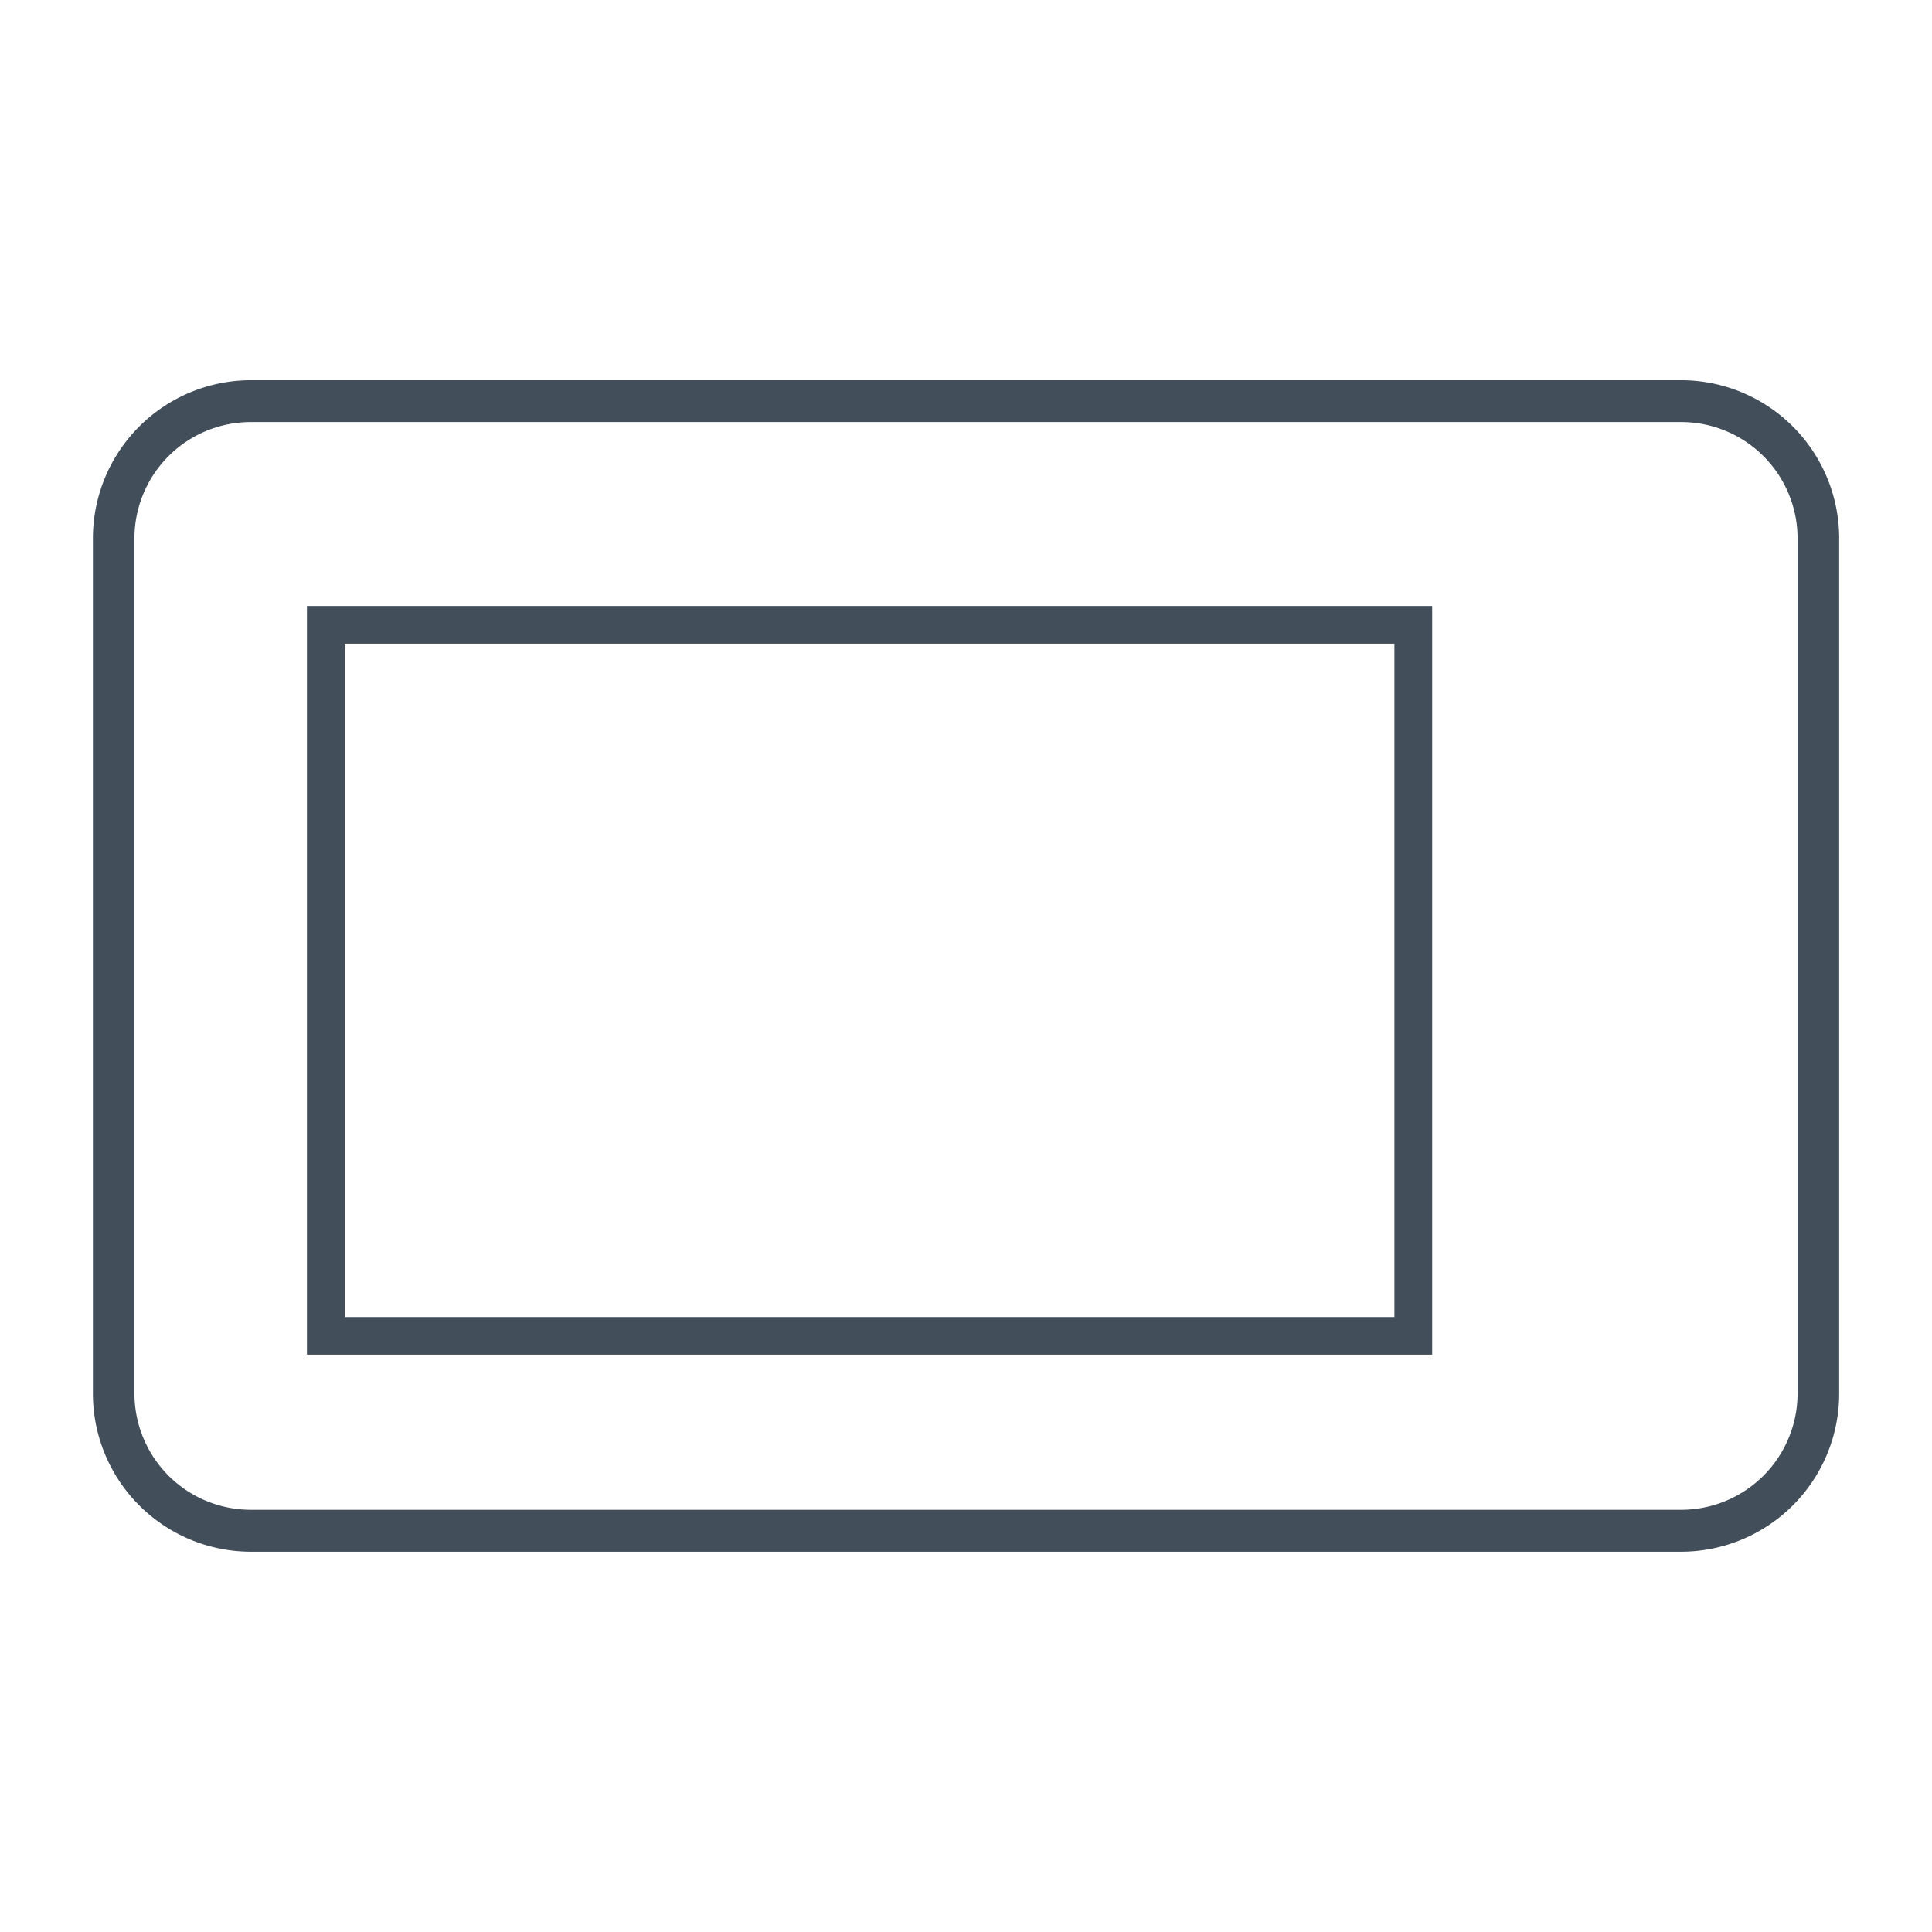
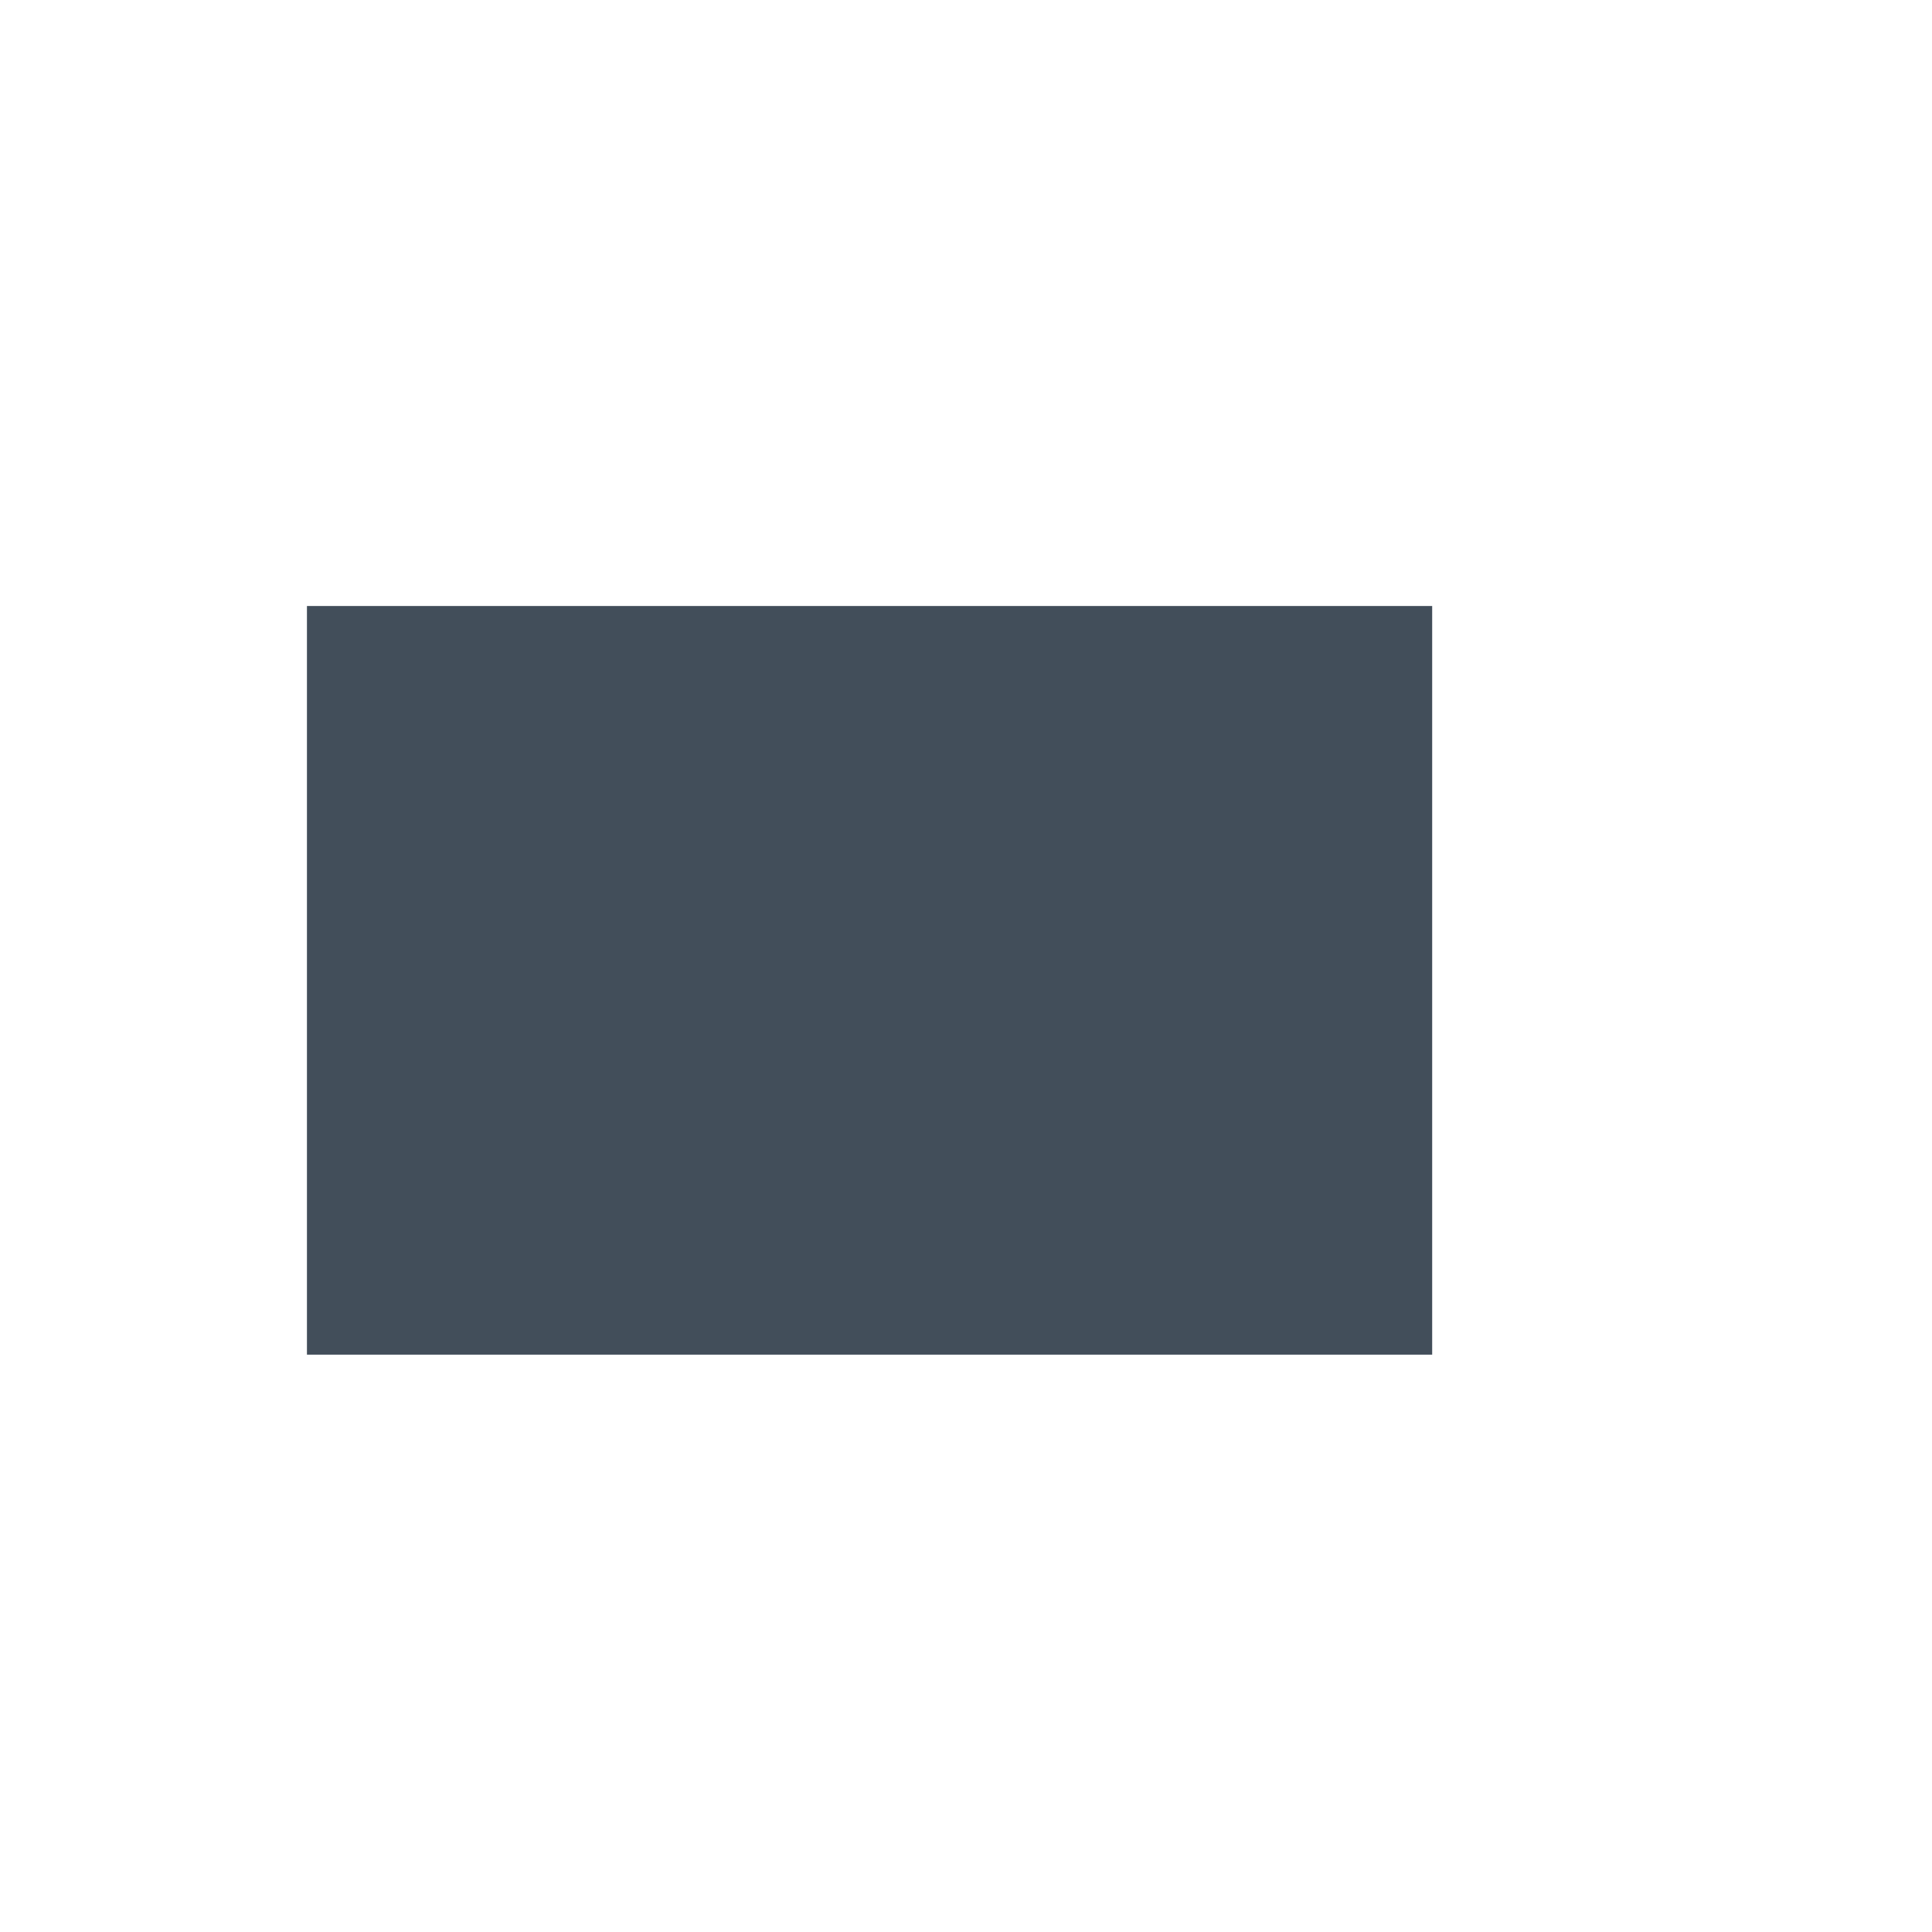
<svg xmlns="http://www.w3.org/2000/svg" width="24" height="24" viewBox="0 0 24 24">
  <g id="Icon" transform="translate(-513 -245)">
    <rect id="Rectangle_950" data-name="Rectangle 950" width="24" height="24" transform="translate(513 245)" fill="none" />
    <g id="Amica_-_AGD__Piekarniki_kuchnie_wolnostojące_płyty_okapy-33" data-name="Amica - AGD_ Piekarniki, kuchnie wolnostojące, płyty, okapy-33" transform="translate(514.154 249.723)">
-       <path id="Path_2741" data-name="Path 2741" d="M19.73,17.28H1.963A1.965,1.965,0,0,0,0,19.243V29.87a1.965,1.965,0,0,0,1.963,1.963H19.73a1.965,1.965,0,0,0,1.963-1.963V19.243A1.965,1.965,0,0,0,19.73,17.28Zm0,14.032H1.963A1.446,1.446,0,0,1,.516,29.866V19.243A1.446,1.446,0,0,1,1.963,17.8H19.73a1.446,1.446,0,0,1,1.446,1.446V29.87A1.446,1.446,0,0,1,19.73,31.312Z" transform="translate(0 -17.28)" fill="#424e5a" />
-       <path id="Path_2742" data-name="Path 2742" d="M12.87,40.167H26.848v-9.3H12.87Zm.469-8.832H26.379V39.7H13.339Z" transform="translate(-10.211 -28.062)" fill="#424e5a" />
+       <path id="Path_2742" data-name="Path 2742" d="M12.87,40.167H26.848v-9.3H12.87Zm.469-8.832H26.379H13.339Z" transform="translate(-10.211 -28.062)" fill="#424e5a" />
    </g>
  </g>
</svg>